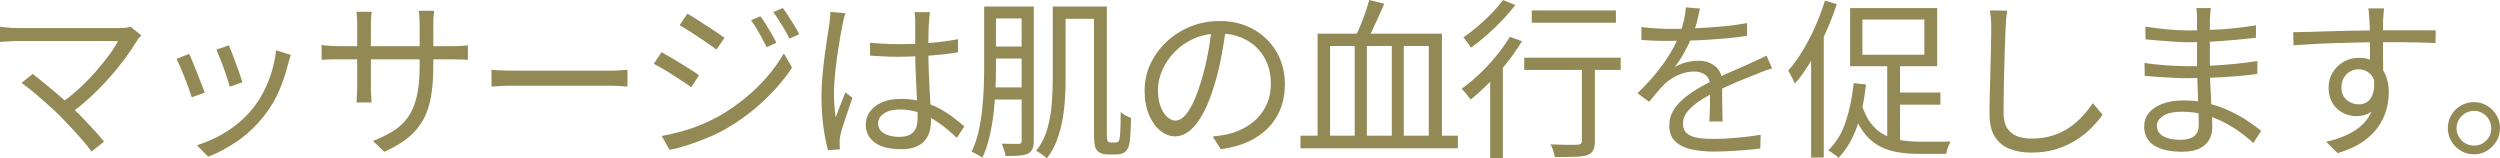
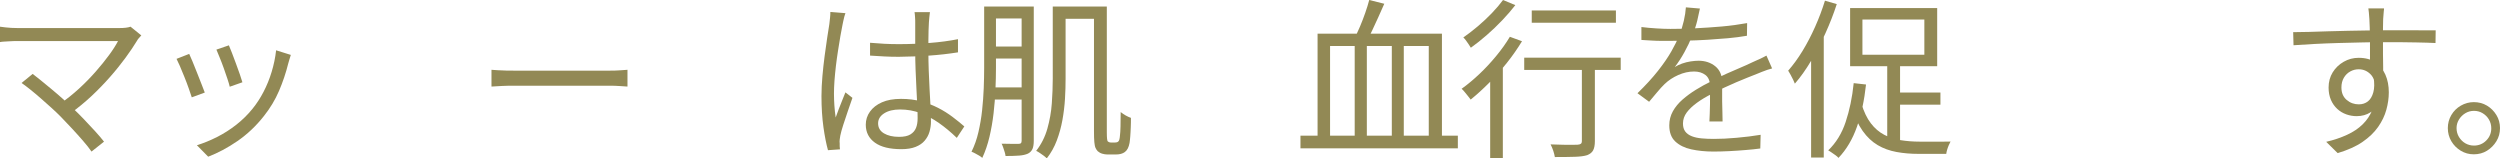
<svg xmlns="http://www.w3.org/2000/svg" id="b" viewBox="0 0 292.28 18.52">
  <g id="c">
    <path d="M16.52,4.14c-.09.11-.19.21-.28.31-.09.1-.17.2-.22.31-.37.61-.82,1.28-1.35,2-.53.72-1.12,1.46-1.79,2.22-.67.76-1.39,1.51-2.17,2.24-.78.73-1.62,1.42-2.51,2.06l-1.24-1.1c.81-.56,1.57-1.17,2.28-1.82s1.36-1.32,1.95-1.99c.59-.67,1.11-1.32,1.56-1.93.45-.61.8-1.16,1.05-1.64H2.04c-.25,0-.51,0-.78.02-.27.01-.51.03-.73.04-.22.01-.4.03-.53.06v-1.8c.19.03.39.05.62.08.23.03.46.05.71.06.25.01.48.02.71.02h11.92c.57,0,1.01-.05,1.3-.16l1.26,1.02ZM7.1,13.64c-.31-.31-.66-.65-1.07-1.02-.41-.37-.83-.75-1.27-1.13-.44-.38-.85-.73-1.24-1.04s-.72-.56-1-.75l1.3-1.06c.23.17.53.41.9.71.37.3.78.64,1.23,1.01.45.37.89.75,1.33,1.14.44.39.84.76,1.2,1.12.43.4.87.84,1.33,1.32.46.48.9.95,1.31,1.4.41.45.76.86,1.04,1.22l-1.46,1.16c-.24-.35-.56-.76-.97-1.23-.41-.47-.84-.96-1.31-1.46-.47-.5-.91-.96-1.32-1.39Z" style="fill:#928955;" />
    <path d="M22.12,6.3c.11.23.24.53.4.92s.33.81.51,1.27c.18.46.35.9.52,1.32.17.42.3.76.39,1.01l-1.52.56c-.08-.25-.2-.6-.35-1.03s-.32-.88-.51-1.35c-.19-.47-.36-.89-.53-1.28s-.3-.67-.39-.84l1.48-.58ZM34,6.42c-.07.2-.12.38-.17.55-.05.17-.09.32-.13.45-.27,1.09-.63,2.16-1.08,3.21-.45,1.05-1.04,2.02-1.76,2.93-.92,1.17-1.96,2.15-3.11,2.94-1.15.79-2.29,1.39-3.41,1.82l-1.32-1.34c.77-.24,1.56-.56,2.35-.96.79-.4,1.55-.88,2.26-1.44.71-.56,1.34-1.18,1.89-1.86.48-.59.91-1.25,1.29-1.98s.7-1.51.95-2.34c.25-.83.43-1.67.52-2.52l1.72.54ZM26.76,5.3c.09.2.21.5.36.89.15.39.3.81.47,1.25.17.44.32.86.45,1.25.13.39.23.7.3.93l-1.48.52c-.05-.23-.14-.53-.27-.92-.13-.39-.27-.8-.43-1.25-.16-.45-.32-.86-.48-1.25s-.29-.69-.38-.92l1.46-.5Z" style="fill:#928955;" />
-     <path d="M37.6,5.26c.07.01.2.03.41.05.21.02.46.04.75.06.29.02.57.03.84.03h13.26c.44,0,.82-.01,1.14-.04.32-.03.55-.05.7-.06v1.7c-.12-.01-.35-.03-.68-.04-.33-.01-.72-.02-1.16-.02h-13.26c-.28,0-.56,0-.84,0s-.52.02-.73.03c-.21.01-.35.02-.43.02v-1.74ZM43.46,1.38c-.01.09-.03.27-.06.54-.03.27-.04.57-.04.92v7.32c0,.24,0,.49.02.75.01.26.03.49.04.68.01.19.02.32.02.39h-1.76c0-.07,0-.19.02-.38.01-.19.03-.41.04-.67.01-.26.02-.52.02-.77V2.84c0-.23,0-.47-.02-.73-.01-.26-.03-.5-.06-.73h1.78ZM50.66,7.64c0,1.33-.08,2.51-.25,3.54-.17,1.03-.46,1.94-.89,2.74-.43.8-1.01,1.51-1.75,2.13-.74.62-1.68,1.18-2.83,1.69l-1.34-1.26c.92-.36,1.72-.75,2.4-1.18.68-.43,1.25-.96,1.7-1.6.45-.64.79-1.44,1.02-2.4.23-.96.34-2.14.34-3.54V2.9c0-.4-.01-.75-.04-1.05s-.05-.5-.06-.59h1.8c-.01.09-.03.29-.06.59-.03.3-.04.65-.04,1.05v4.74Z" style="fill:#928955;" />
    <path d="M57.46,8.16c.2.01.45.03.74.05.29.02.62.03.97.04.35,0,.71.01,1.07.01h10.96c.51,0,.94-.01,1.3-.04.36-.03.65-.05.86-.06v1.96c-.2-.01-.5-.03-.89-.06s-.81-.04-1.25-.04h-10.98c-.55,0-1.07,0-1.56.03-.49.02-.9.04-1.22.07v-1.96Z" style="fill:#928955;" />
-     <path d="M77.34,6.1c.29.16.65.36,1.06.6.41.24.83.49,1.26.76.43.27.82.52,1.19.75.37.23.66.43.87.59l-.9,1.4c-.25-.19-.56-.4-.93-.64-.37-.24-.76-.49-1.17-.76s-.82-.52-1.22-.75-.75-.43-1.06-.59l.9-1.36ZM77.36,15.9c.73-.13,1.49-.31,2.26-.52.77-.21,1.54-.47,2.3-.78s1.47-.65,2.14-1.02c1.11-.64,2.13-1.35,3.08-2.13.95-.78,1.8-1.61,2.56-2.49s1.41-1.79,1.94-2.72l.96,1.66c-.87,1.33-1.97,2.62-3.3,3.87s-2.8,2.34-4.4,3.27c-.67.39-1.4.74-2.19,1.07-.79.33-1.57.61-2.34.86-.77.25-1.46.43-2.09.55l-.92-1.62ZM80.36,1.6c.29.16.64.37,1.04.63.4.26.81.53,1.24.8s.82.53,1.19.78c.37.25.66.45.87.61l-.94,1.38c-.24-.19-.54-.41-.91-.66-.37-.25-.75-.52-1.16-.79-.41-.27-.81-.53-1.2-.78-.39-.25-.74-.46-1.03-.63l.9-1.34ZM88.9,1.9c.17.23.38.53.61.9.23.37.46.75.69,1.14s.41.74.56,1.06l-1.14.52c-.16-.35-.34-.7-.54-1.07-.2-.37-.41-.73-.62-1.09s-.43-.69-.66-1l1.1-.46ZM91.52.94c.19.23.39.52.62.88s.46.73.7,1.12.44.74.6,1.06l-1.14.52c-.17-.36-.37-.72-.58-1.08-.21-.36-.43-.71-.65-1.06-.22-.35-.44-.67-.67-.96l1.12-.48Z" style="fill:#928955;" />
    <path d="M98.84,1.54c-.04.11-.08.24-.13.41-.05.17-.09.34-.12.51-.03.17-.06.32-.09.44-.08.37-.16.82-.25,1.33s-.18,1.07-.27,1.66c-.09.59-.18,1.19-.25,1.8s-.13,1.19-.17,1.75c-.04.56-.06,1.07-.06,1.52,0,.48.02.94.05,1.38.03.44.08.91.15,1.4.11-.31.23-.63.36-.98.13-.35.27-.69.41-1.04.14-.35.26-.65.37-.92l.82.64c-.16.45-.34.96-.53,1.53-.19.57-.37,1.11-.54,1.62-.17.51-.28.94-.35,1.27-.03.13-.05.29-.07.46-.02.17-.02.32,0,.44,0,.09,0,.21,0,.34,0,.13.02.25.03.36l-1.4.1c-.2-.72-.38-1.62-.53-2.69s-.23-2.28-.23-3.63c0-.75.04-1.52.11-2.33s.16-1.6.26-2.37c.1-.77.2-1.48.3-2.13.1-.65.18-1.18.25-1.59.03-.23.05-.47.08-.72s.04-.49.04-.7l1.76.14ZM108.72,1.42c-.03.2-.05.4-.07.6-.02.2-.04.4-.05.6-.01.24-.03.55-.04.92-.01.37-.02.77-.02,1.19v1.23c0,.76.01,1.52.04,2.28s.06,1.5.1,2.22c.04.72.08,1.4.11,2.03.03.63.05,1.21.05,1.73,0,.4-.06.79-.17,1.18s-.3.73-.56,1.04-.61.55-1.06.73c-.45.18-1,.27-1.67.27-1.35,0-2.38-.25-3.09-.76-.71-.51-1.07-1.21-1.07-2.1,0-.56.16-1.07.49-1.53.33-.46.79-.82,1.4-1.09.61-.27,1.35-.4,2.23-.4s1.64.1,2.35.29c.71.19,1.37.45,1.98.76s1.16.66,1.67,1.04.97.76,1.4,1.13l-.88,1.34c-.69-.67-1.39-1.25-2.09-1.74-.7-.49-1.42-.88-2.17-1.16-.75-.28-1.54-.42-2.38-.42-.76,0-1.38.15-1.85.45-.47.3-.71.69-.71,1.17,0,.51.23.9.68,1.17.45.27,1.04.41,1.76.41.57,0,1.02-.09,1.33-.28.31-.19.53-.44.66-.76.13-.32.19-.7.19-1.14,0-.36-.01-.85-.04-1.46-.03-.61-.06-1.28-.1-2.01s-.07-1.47-.1-2.23-.04-1.47-.04-2.14v-3.34c0-.17,0-.38-.02-.61-.01-.23-.03-.44-.06-.61h1.8ZM101.72,5c.57.05,1.13.09,1.68.12.55.03,1.12.04,1.72.04,1.2,0,2.39-.05,3.58-.14,1.19-.09,2.29-.24,3.3-.44v1.54c-1.07.17-2.19.3-3.37.38-1.18.08-2.36.13-3.55.14-.57,0-1.13-.01-1.67-.04s-1.1-.06-1.69-.1v-1.5Z" style="fill:#928955;" />
    <path d="M115.06.76h1.38v7.18c0,.79-.02,1.63-.06,2.54-.04.91-.11,1.83-.22,2.77-.11.94-.27,1.86-.48,2.75-.21.89-.49,1.71-.84,2.46-.09-.09-.22-.18-.37-.27-.15-.09-.31-.17-.47-.26-.16-.09-.3-.15-.42-.19.35-.71.62-1.47.81-2.3s.34-1.68.43-2.55c.09-.87.16-1.73.19-2.58.03-.85.05-1.64.05-2.37V.76ZM115.62,10.22h4.54v1.42h-4.54v-1.42ZM115.66.76h4.48v1.4h-4.48V.76ZM115.66,5.44h4.52v1.4h-4.52v-1.4ZM119.44.76h1.42v15.7c0,.4-.05.72-.15.95-.1.23-.28.42-.53.55-.27.12-.61.2-1.02.23s-.95.05-1.6.05c-.01-.13-.05-.29-.1-.46-.05-.17-.11-.35-.17-.52-.06-.17-.12-.33-.19-.46.45.01.87.02,1.24.02h.72c.15,0,.25-.03.3-.08s.08-.15.08-.28V.76ZM123.08.76h1.5v8.44c0,.73-.02,1.51-.07,2.34-.05.83-.15,1.66-.3,2.49s-.37,1.63-.66,2.4c-.29.77-.68,1.46-1.17,2.09-.08-.09-.2-.2-.35-.31s-.31-.22-.47-.33c-.16-.11-.3-.19-.42-.24.6-.77,1.04-1.64,1.31-2.6s.45-1.95.52-2.96c.07-1.01.11-1.97.11-2.88V.76ZM123.72.76h4.9v1.44h-4.9V.76ZM127.9.76h1.5v14.7c0,.67.04,1.03.12,1.08.11.08.21.12.32.12h.52c.2,0,.33-.05.4-.14.09-.07.15-.31.18-.72.03-.21.05-.56.06-1.03.01-.47.02-1.03.02-1.67.16.13.35.26.57.39.22.13.43.22.63.29,0,.35,0,.72-.02,1.11s-.03.75-.06,1.07c-.03.32-.05.57-.08.74-.09.52-.28.88-.56,1.08-.12.09-.27.16-.45.21-.18.05-.38.07-.59.07h-1c-.19,0-.38-.03-.59-.09-.21-.06-.38-.16-.53-.29-.11-.11-.19-.24-.26-.39s-.11-.38-.14-.68c-.03-.3-.04-.73-.04-1.29V.76Z" style="fill:#928955;" />
-     <path d="M143.34,3.16c-.13,1.04-.3,2.13-.51,3.26-.21,1.13-.47,2.23-.79,3.3-.4,1.37-.84,2.52-1.33,3.44-.49.92-1.01,1.61-1.57,2.08-.56.47-1.15.7-1.76.7s-1.15-.21-1.7-.64-.99-1.04-1.34-1.85-.52-1.76-.52-2.85.22-2.13.67-3.1c.45-.97,1.07-1.84,1.86-2.59.79-.75,1.72-1.35,2.79-1.79,1.07-.44,2.21-.66,3.42-.66s2.23.19,3.17.58c.94.39,1.74.92,2.41,1.59.67.67,1.18,1.45,1.54,2.34s.54,1.84.54,2.85c0,1.4-.3,2.63-.89,3.7-.59,1.07-1.45,1.93-2.56,2.6-1.11.67-2.46,1.11-4.05,1.32l-.94-1.48c.32-.04.63-.08.92-.12.29-.04.56-.09.8-.14.64-.15,1.26-.38,1.87-.69.61-.31,1.15-.71,1.63-1.2.48-.49.86-1.07,1.15-1.74.29-.67.43-1.44.43-2.31,0-.81-.13-1.57-.4-2.27s-.66-1.32-1.18-1.85c-.52-.53-1.15-.95-1.9-1.26-.75-.31-1.6-.46-2.56-.46-1.09,0-2.08.2-2.97.6-.89.4-1.64.92-2.26,1.57-.62.65-1.1,1.35-1.43,2.12-.33.77-.5,1.52-.5,2.25,0,.84.11,1.53.33,2.07.22.54.49.94.8,1.19.31.25.62.38.93.38s.65-.16.98-.47c.33-.31.67-.82,1.02-1.52s.69-1.61,1.02-2.73c.29-.96.54-1.98.75-3.06.21-1.08.36-2.14.45-3.18l1.68.02Z" style="fill:#928955;" />
    <path d="M152.04,15.86h18.4v1.48h-18.4v-1.48ZM154.04,3.94h14.54v12.56h-1.54V5.38h-2.92v11.12h-1.4V5.38h-2.92v11.12h-1.42V5.38h-2.88v11.12h-1.46V3.94ZM160.08,0l1.76.44c-.21.49-.44,1.01-.69,1.55-.25.54-.49,1.06-.72,1.56s-.46.94-.69,1.33l-1.38-.42c.21-.4.43-.86.65-1.38.22-.52.42-1.05.61-1.59.19-.54.34-1.04.46-1.49Z" style="fill:#928955;" />
    <path d="M176.52,4.3l1.42.52c-.51.84-1.09,1.68-1.76,2.52-.67.84-1.36,1.62-2.09,2.35s-1.44,1.38-2.15,1.95c-.08-.11-.18-.24-.31-.4s-.26-.32-.39-.48c-.13-.16-.25-.29-.36-.38.69-.49,1.38-1.07,2.07-1.72.69-.65,1.34-1.35,1.96-2.1s1.16-1.5,1.61-2.26ZM175.72,0l1.44.6c-.44.57-.95,1.16-1.53,1.77-.58.61-1.19,1.19-1.82,1.74-.63.55-1.25,1.04-1.85,1.47-.07-.11-.15-.24-.25-.39s-.21-.31-.32-.46-.22-.27-.31-.35c.56-.39,1.13-.83,1.71-1.32s1.13-1.01,1.64-1.54.94-1.04,1.29-1.52ZM174.22,8.3l1.32-1.32.16.08v11.42h-1.48v-10.18ZM178.2,6.74h11.28v1.44h-11.28v-1.44ZM179.08,1.22h9.84v1.44h-9.84v-1.44ZM184.94,7.18h1.52v9.32c0,.47-.07.82-.2,1.07-.13.25-.37.44-.7.57-.35.11-.82.17-1.41.19-.59.02-1.38.03-2.37.03-.03-.2-.09-.44-.18-.72-.09-.28-.2-.53-.32-.76.48.01.93.03,1.36.04.43.01.8.02,1.12.01.32,0,.54-.01.66-.01.19-.01.32-.05.4-.11.08-.06.12-.17.12-.33V7.18Z" style="fill:#928955;" />
    <path d="M198.74,1c-.08.4-.18.87-.31,1.41s-.33,1.15-.61,1.83c-.24.6-.54,1.22-.89,1.86-.35.64-.73,1.22-1.13,1.74.25-.16.54-.3.86-.41s.65-.2.99-.25c.34-.05.65-.08.93-.08.77,0,1.43.22,1.96.65.53.43.8,1.06.8,1.89v.97c0,.39,0,.81,0,1.24s.02.86.03,1.27c.01.41.02.77.02,1.08h-1.54c.01-.27.03-.58.04-.94.01-.36.02-.74.03-1.14,0-.4,0-.78,0-1.14,0-.36,0-.67,0-.92,0-.59-.18-1.02-.53-1.29s-.8-.41-1.33-.41c-.63,0-1.24.14-1.85.41s-1.14.62-1.59,1.05c-.29.28-.58.6-.87.95-.29.35-.6.73-.95,1.13l-1.36-1c.96-.93,1.76-1.81,2.4-2.62.64-.81,1.16-1.57,1.56-2.27.4-.7.71-1.33.94-1.89.21-.56.39-1.12.52-1.69.13-.57.21-1.09.24-1.57l1.64.14ZM191.9,3.16c.53.07,1.11.12,1.74.16s1.17.06,1.64.06c.89,0,1.85-.02,2.88-.07,1.03-.05,2.06-.12,3.11-.21,1.05-.09,2.04-.23,2.99-.4l-.02,1.48c-.69.12-1.43.22-2.22.29-.79.07-1.59.13-2.4.18s-1.6.08-2.35.1c-.75.02-1.45.03-2.09.03-.28,0-.6,0-.97,0-.37,0-.75-.02-1.15-.04-.4-.02-.79-.04-1.16-.07v-1.5ZM207.18,8c-.17.04-.36.1-.57.17-.21.07-.41.15-.62.23-.21.08-.4.16-.59.24-.69.27-1.5.59-2.42.98-.92.39-1.86.83-2.82,1.34-.67.33-1.25.68-1.76,1.05-.51.37-.91.75-1.2,1.14-.29.39-.44.82-.44,1.29,0,.39.09.7.27.94.18.24.44.42.77.55s.72.21,1.15.25c.43.04.91.06,1.43.06.77,0,1.66-.04,2.65-.13.99-.09,1.93-.2,2.81-.35l-.04,1.6c-.51.07-1.08.13-1.71.18-.63.05-1.27.1-1.92.13s-1.26.05-1.85.05c-.95,0-1.81-.09-2.59-.26-.78-.17-1.4-.48-1.87-.92-.47-.44-.7-1.07-.7-1.88,0-.6.14-1.15.42-1.65s.66-.96,1.13-1.37,1-.8,1.57-1.15,1.16-.68,1.76-.97c.64-.35,1.24-.65,1.81-.9.57-.25,1.1-.49,1.61-.7.51-.21.98-.43,1.42-.64.29-.13.57-.26.84-.38s.53-.25.8-.4l.66,1.5Z" style="fill:#928955;" />
    <path d="M213.36.08l1.38.4c-.37,1.15-.82,2.29-1.33,3.42-.51,1.13-1.07,2.2-1.67,3.21s-1.23,1.9-1.9,2.67c-.04-.12-.11-.27-.2-.46-.09-.19-.19-.38-.3-.58s-.2-.36-.28-.48c.59-.67,1.15-1.44,1.68-2.31.53-.87,1.02-1.81,1.47-2.82.45-1.01.83-2.02,1.15-3.05ZM211.74,5.02l1.44-1.42.04.04v14.78h-1.48V5.02ZM216.72,9.72l1.44.16c-.2,1.84-.55,3.49-1.06,4.94-.51,1.45-1.23,2.67-2.16,3.64-.07-.09-.18-.19-.33-.3s-.31-.21-.46-.32c-.15-.11-.29-.19-.41-.26.91-.87,1.59-1.97,2.04-3.32s.77-2.86.94-4.54ZM216.3.94h10.18v6.8h-10.18V.94ZM217.62,12.1c.28.95.65,1.72,1.1,2.31.45.59.98,1.04,1.57,1.35s1.24.52,1.93.63,1.43.17,2.22.17h1.72c.39,0,.75,0,1.09,0s.6-.01.79-.01c-.07.12-.14.27-.21.44s-.14.35-.19.53c-.05.18-.09.34-.1.47h-3.22c-.92,0-1.78-.07-2.59-.22-.81-.15-1.54-.41-2.2-.8-.66-.39-1.25-.94-1.76-1.66-.51-.72-.95-1.65-1.31-2.78l1.16-.42ZM217.74,2.28v4.12h7.24V2.28h-7.24ZM220.64,7.06h1.5v10.04l-1.5-.66V7.06ZM221.28,10.82h5.58v1.42h-5.58v-1.42Z" style="fill:#928955;" />
-     <path d="M234.66,1.24c-.05.33-.09.67-.12,1.01-.03.34-.05.68-.06,1.01-.03.56-.05,1.25-.08,2.08-.03.83-.05,1.7-.08,2.63s-.05,1.85-.06,2.77c-.01.92-.02,1.75-.02,2.48s.14,1.32.42,1.76c.28.44.67.75,1.16.94.49.19,1.06.28,1.7.28.91,0,1.73-.12,2.46-.35s1.39-.55,1.96-.94c.57-.39,1.08-.84,1.53-1.33.45-.49.85-1,1.21-1.52l1.14,1.36c-.35.48-.77.98-1.27,1.49-.5.51-1.09.99-1.77,1.43-.68.44-1.46.8-2.35,1.08-.89.28-1.88.42-2.97.42-.95,0-1.79-.15-2.52-.44-.73-.29-1.31-.77-1.72-1.42-.41-.65-.62-1.52-.62-2.6,0-.6,0-1.26.02-1.99s.03-1.48.06-2.25c.03-.77.05-1.53.06-2.27s.03-1.42.04-2.05.02-1.15.02-1.56c0-.37-.01-.73-.04-1.08-.03-.35-.07-.67-.12-.96l2.02.02Z" style="fill:#928955;" />
-     <path d="M258.48.94c-.03.17-.05.37-.07.58-.02.21-.04.47-.05.76,0,.2,0,.5,0,.9,0,.4,0,.85,0,1.35v2.91c0,.67.01,1.37.04,2.1.03.73.06,1.45.1,2.14s.07,1.33.1,1.9c.03.57.04,1.03.04,1.36,0,.47-.11.91-.33,1.34-.22.43-.59.78-1.1,1.05s-1.21.41-2.09.41c-1.44,0-2.54-.25-3.3-.75-.76-.5-1.14-1.23-1.14-2.19,0-.61.18-1.15.55-1.6.37-.45.9-.81,1.59-1.07.69-.26,1.52-.39,2.48-.39,1.05,0,2.04.12,2.97.37.93.25,1.78.56,2.55.93.77.37,1.46.76,2.06,1.17.6.41,1.09.77,1.48,1.09l-.92,1.42c-.45-.43-.98-.85-1.57-1.28-.59-.43-1.24-.82-1.94-1.18-.7-.36-1.45-.65-2.26-.87-.81-.22-1.66-.33-2.57-.33-.96,0-1.69.16-2.19.48-.5.32-.75.71-.75,1.18,0,.29.09.56.28.81.19.25.49.44.9.59.41.15.95.22,1.6.22.39,0,.74-.05,1.06-.15.32-.1.58-.28.77-.53.19-.25.29-.61.29-1.06,0-.39,0-.89-.03-1.51-.02-.62-.04-1.28-.07-1.98s-.05-1.38-.07-2.03c-.02-.65-.03-1.2-.03-1.64v-2.8c0-.47,0-.91,0-1.34s0-.81,0-1.16c0-.16,0-.37-.02-.62-.01-.25-.03-.45-.06-.58h1.7ZM250.72,7.36c.36.05.76.11,1.2.16.44.05.89.09,1.36.12.47.03.91.05,1.34.07.43.02.81.03,1.14.03.97,0,1.92-.02,2.83-.07.91-.05,1.81-.11,2.7-.2s1.76-.2,2.63-.33l-.02,1.5c-.67.09-1.33.17-1.99.23-.66.06-1.32.11-1.98.15s-1.33.07-2.02.09c-.69.02-1.41.03-2.17.03-.45,0-.98-.01-1.57-.04-.59-.03-1.19-.06-1.8-.1-.61-.04-1.15-.09-1.63-.14l-.02-1.5ZM250.82,3.12c.33.05.72.11,1.16.16.44.05.9.1,1.39.15.49.05.95.08,1.4.1.45.02.84.03,1.17.03,1.27,0,2.56-.05,3.89-.14,1.33-.09,2.64-.25,3.93-.46l-.02,1.46c-.73.08-1.53.16-2.4.24-.87.08-1.76.15-2.67.2-.91.05-1.82.08-2.71.08-.47,0-1.02-.02-1.66-.06-.64-.04-1.27-.09-1.89-.14-.62-.05-1.14-.1-1.57-.14l-.02-1.48Z" style="fill:#928955;" />
    <path d="M268.1,3.76c.55,0,1.17-.01,1.86-.03.69-.02,1.43-.04,2.21-.07.78-.03,1.57-.05,2.37-.06.8-.01,1.57-.03,2.31-.04s1.42-.02,2.05-.02h3.49c.53,0,.99,0,1.4.01.41,0,.73,0,.97,0l-.02,1.48c-.56-.03-1.31-.05-2.25-.07-.94-.02-2.14-.03-3.61-.03-.87,0-1.77,0-2.71.03-.94.02-1.88.04-2.83.07-.95.03-1.86.06-2.75.11s-1.7.1-2.45.15l-.04-1.54ZM278.6,9.58c0,.88-.13,1.62-.39,2.22-.26.6-.62,1.05-1.08,1.34s-1,.44-1.61.44c-.41,0-.82-.07-1.21-.21-.39-.14-.75-.35-1.06-.64-.31-.29-.56-.64-.74-1.06s-.27-.9-.27-1.43c0-.67.16-1.26.48-1.78.32-.52.75-.93,1.29-1.24s1.12-.46,1.75-.46c.79,0,1.44.18,1.95.53.51.35.9.83,1.17,1.44s.4,1.3.4,2.07c0,.67-.1,1.35-.29,2.04-.19.69-.51,1.36-.96,2-.45.64-1.05,1.22-1.82,1.75-.77.53-1.74.96-2.91,1.31l-1.34-1.32c.91-.21,1.72-.49,2.44-.82.72-.33,1.33-.74,1.82-1.22.49-.48.87-1.04,1.13-1.68s.39-1.37.39-2.2c0-.91-.19-1.56-.58-1.96-.39-.4-.85-.6-1.4-.6-.35,0-.67.08-.98.25s-.56.41-.75.73c-.19.32-.29.7-.29,1.14,0,.63.2,1.11.61,1.46.41.35.88.52,1.43.52.41,0,.77-.12,1.06-.35.29-.23.5-.59.63-1.06.13-.47.14-1.06.03-1.77l1.1.56ZM278.72.98c0,.07,0,.19-.03.36-.02.17-.03.34-.04.51s-.02.3-.03.39c-.01.25-.02.6-.02,1.04v1.44c0,.52,0,1.05,0,1.58s.01,1.03.02,1.5,0,.86,0,1.18l-1.54-.76v-2.17c0-.5,0-1,0-1.49s-.02-.95-.03-1.36-.03-.73-.04-.96c-.01-.27-.03-.52-.06-.77-.03-.25-.05-.41-.06-.49h1.82Z" style="fill:#928955;" />
    <path d="M289.22,11.94c.57,0,1.09.14,1.54.41s.82.64,1.1,1.1c.28.46.42.97.42,1.53s-.14,1.07-.42,1.53c-.28.46-.65.83-1.1,1.11s-.97.42-1.54.42-1.07-.14-1.53-.42-.83-.65-1.1-1.11-.41-.97-.41-1.53.14-1.07.41-1.53.64-.83,1.11-1.1c.47-.27.97-.41,1.52-.41ZM289.24,17.02c.56,0,1.04-.2,1.43-.59.39-.39.59-.87.59-1.43,0-.37-.09-.71-.27-1.02-.18-.31-.42-.55-.73-.74s-.65-.28-1.02-.28-.71.09-1.02.28-.55.43-.74.74-.28.64-.28,1,.09.72.28,1.03.43.56.74.74c.31.18.65.27,1.02.27Z" style="fill:#928955;" />
  </g>
</svg>